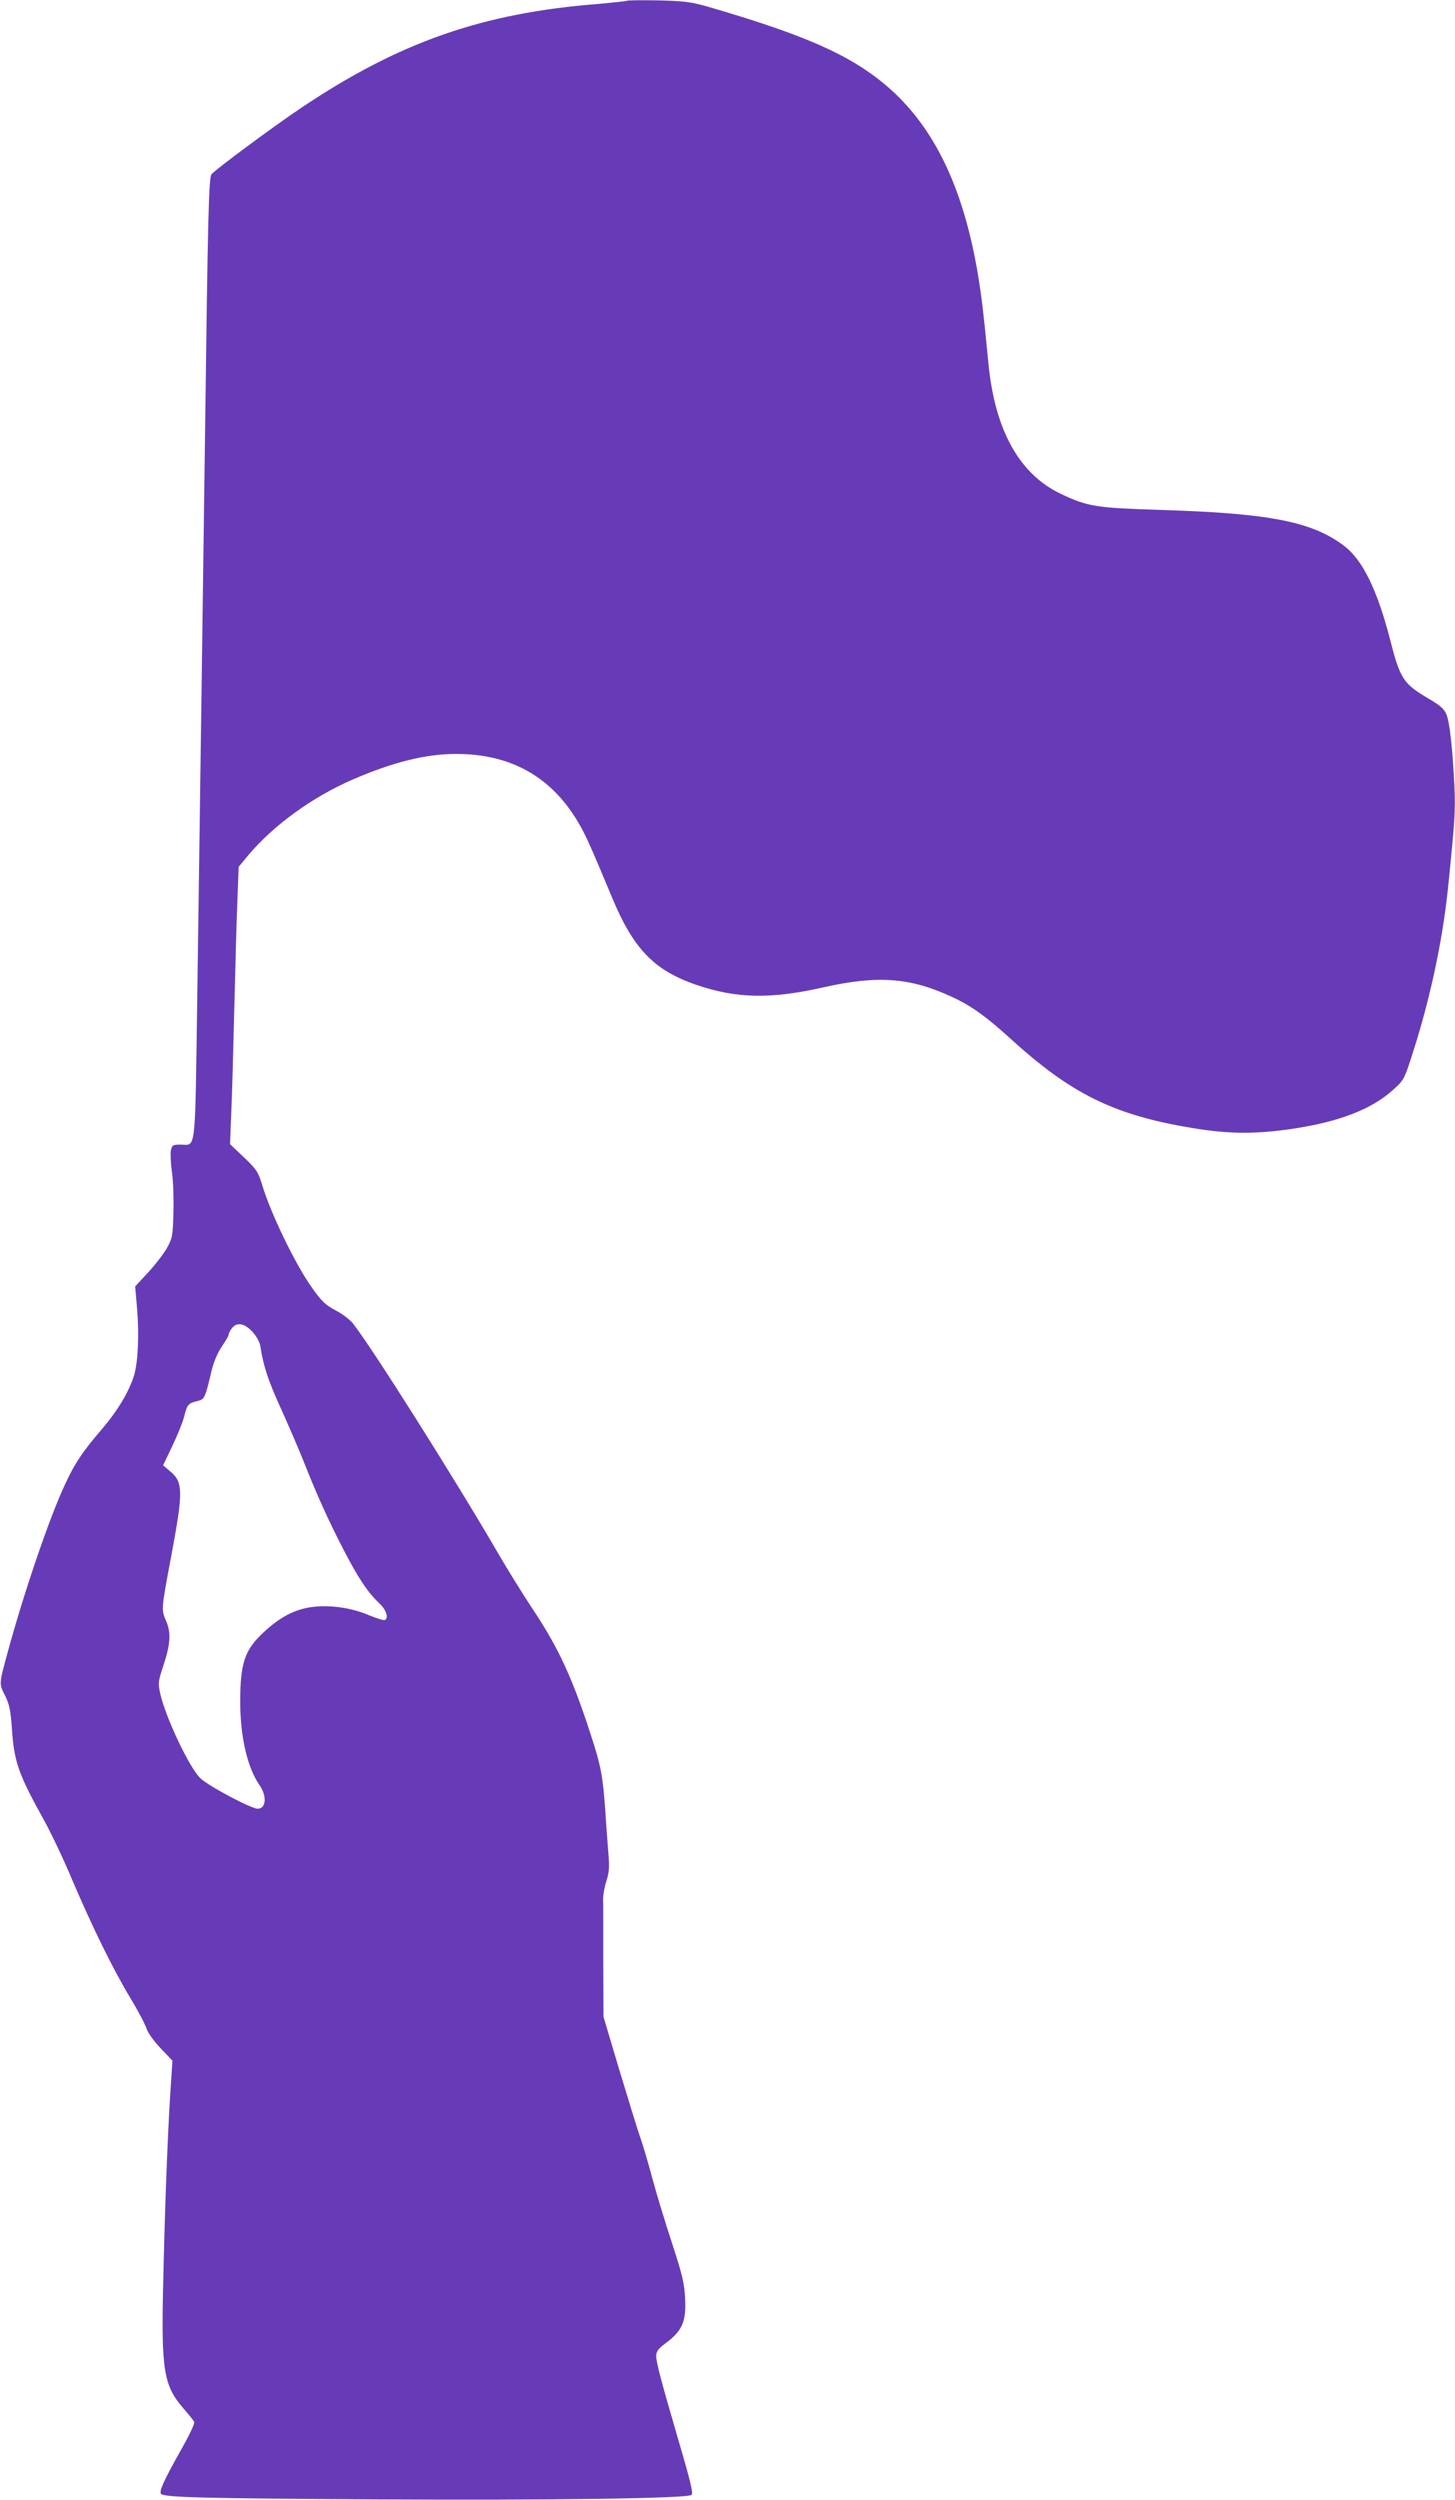
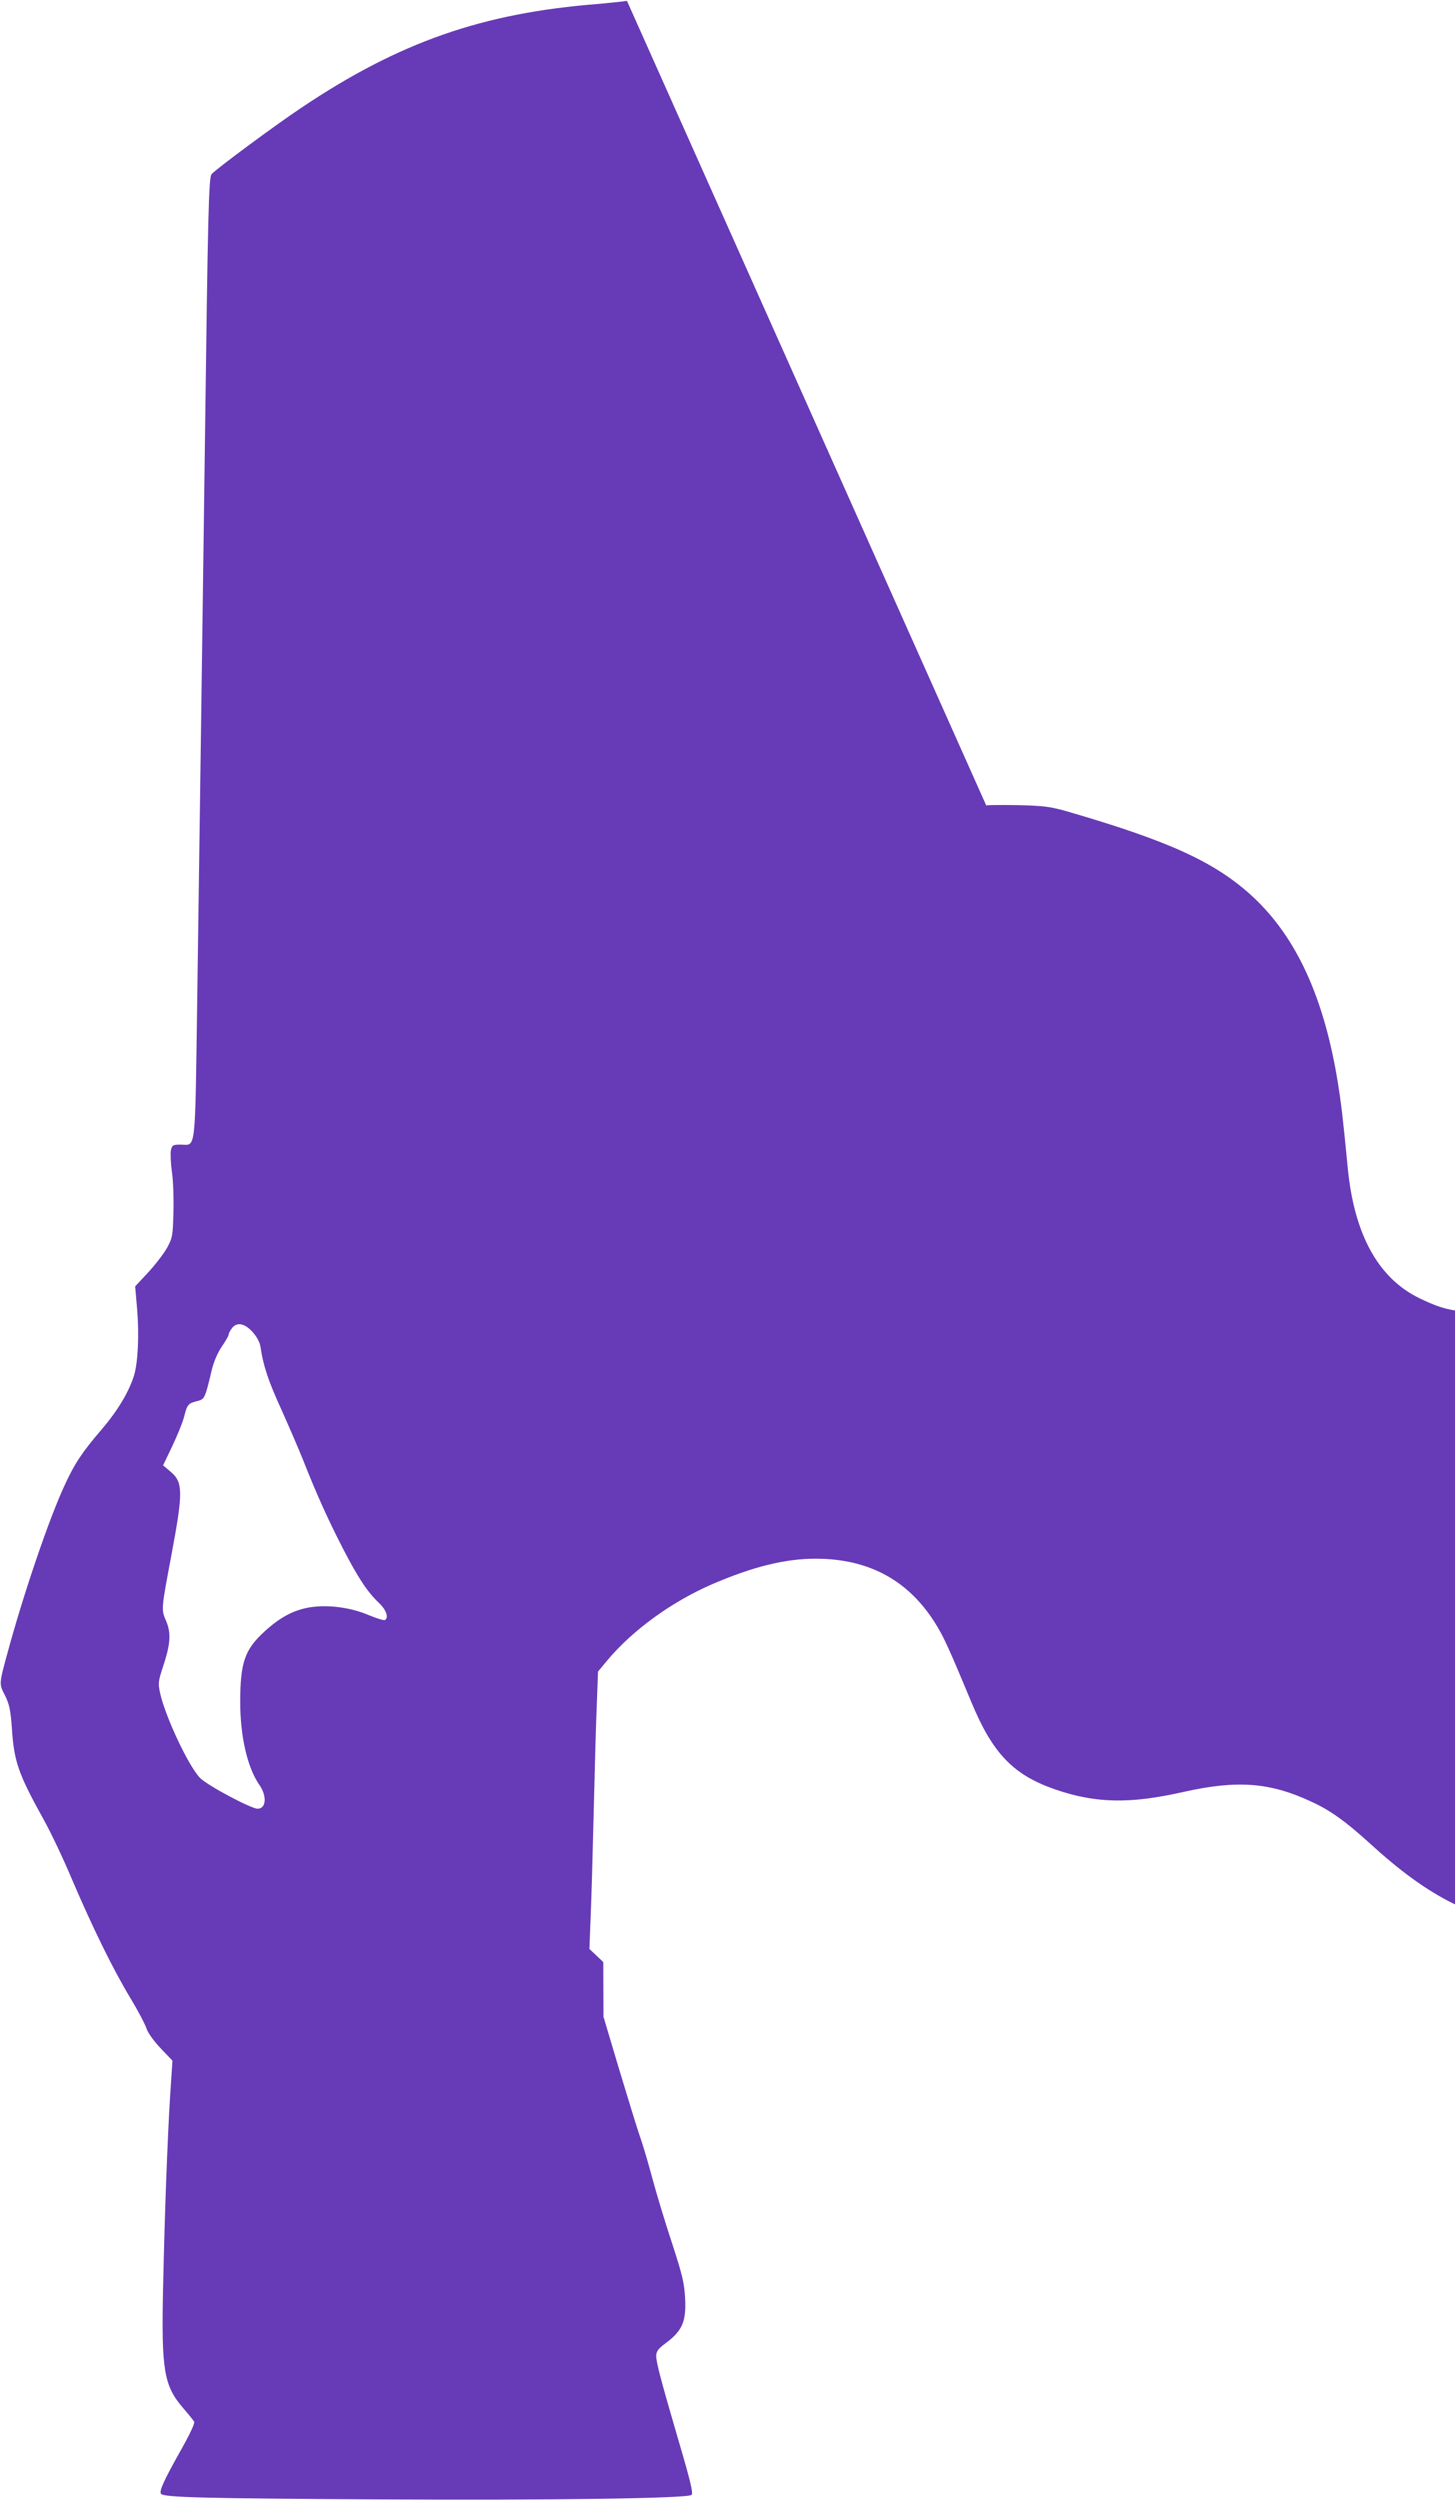
<svg xmlns="http://www.w3.org/2000/svg" version="1.0" width="745pt" height="1280pt" viewBox="0 0 745 1280" preserveAspectRatio="xMidYMid meet">
  <g transform="translate(0,1280) scale(0.1,-0.1)" fill="#673ab7" stroke="none">
-     <path d="M3210 12796 c-3 -2 -68 -9 -145 -16 -593 -46 -1020 -195 -1521 -531 -138 -92 -440 -316 -461 -341 -14 -16 -19 -221 -33 -1323 -12 -874 -25 -1857 -40 -2895 -12 -812 -5 -750 -86 -750 -39 0 -43 -3 -49 -29 -3 -16 -1 -66 5 -109 7 -44 10 -138 8 -209 -3 -120 -5 -131 -33 -182 -17 -30 -60 -86 -97 -126 l-66 -71 10 -115 c11 -131 5 -273 -16 -342 -27 -85 -84 -180 -167 -277 -98 -114 -138 -174 -189 -286 -79 -170 -209 -552 -291 -854 -45 -165 -44 -160 -13 -221 22 -45 28 -73 35 -169 11 -170 33 -232 165 -470 35 -63 100 -200 144 -305 103 -241 209 -458 298 -605 38 -63 75 -133 82 -155 8 -24 38 -65 73 -102 l60 -63 -12 -182 c-14 -229 -28 -606 -36 -983 -9 -422 4 -499 104 -615 26 -30 51 -61 55 -68 5 -8 -23 -67 -73 -155 -83 -148 -108 -203 -96 -215 18 -18 227 -23 1103 -28 900 -5 1595 5 1613 23 9 9 -3 62 -71 293 -85 291 -110 386 -110 417 0 25 9 38 54 71 80 61 100 108 94 225 -4 79 -14 119 -65 277 -34 102 -80 253 -102 335 -22 83 -52 184 -67 225 -14 41 -61 194 -105 340 l-79 265 -1 280 c0 154 0 298 -1 321 0 22 7 64 17 94 13 40 16 70 11 129 -3 42 -11 141 -16 221 -13 188 -22 237 -77 405 -94 290 -166 444 -302 647 -48 73 -123 194 -166 268 -221 381 -661 1078 -750 1187 -15 18 -54 48 -88 65 -51 28 -71 46 -120 116 -87 123 -212 382 -256 530 -19 62 -28 76 -92 137 l-71 67 6 157 c4 86 11 332 16 546 5 215 12 463 16 553 l6 164 48 58 c130 155 330 300 538 390 207 89 372 130 528 130 279 0 486 -116 624 -349 37 -62 64 -122 174 -386 109 -263 215 -372 428 -446 209 -72 385 -75 658 -13 278 62 444 49 659 -52 95 -44 172 -100 291 -208 313 -286 533 -395 935 -461 184 -31 321 -32 507 -5 245 36 413 101 524 203 53 48 55 52 99 190 89 278 151 571 179 837 35 345 39 400 33 525 -9 189 -24 328 -41 368 -11 26 -31 45 -84 76 -138 81 -152 102 -206 313 -64 247 -139 401 -232 472 -164 125 -380 168 -934 185 -341 11 -380 17 -519 83 -212 101 -337 326 -370 668 -27 279 -34 332 -52 445 -71 431 -211 735 -432 942 -192 178 -426 286 -957 440 -82 23 -117 28 -250 31 -86 1 -158 1 -160 -2z m-1917 -6815 c23 -26 38 -54 41 -78 14 -95 40 -174 107 -320 39 -87 89 -203 111 -258 67 -170 127 -304 205 -455 78 -151 126 -223 187 -280 34 -33 47 -72 27 -84 -5 -3 -41 8 -80 24 -95 41 -211 56 -305 41 -83 -14 -152 -51 -231 -123 -102 -93 -125 -160 -125 -361 0 -179 37 -337 98 -425 40 -57 35 -122 -9 -122 -33 0 -253 117 -293 156 -57 55 -179 313 -206 435 -11 51 -10 61 14 134 39 117 43 174 17 235 -26 60 -26 58 26 335 61 325 61 376 -3 430 l-39 33 47 98 c26 55 54 123 61 152 15 61 21 68 67 79 38 10 39 11 74 158 10 42 30 89 51 120 19 28 35 55 35 60 0 6 7 21 16 33 25 35 65 29 107 -17z" />
+     <path d="M3210 12796 c-3 -2 -68 -9 -145 -16 -593 -46 -1020 -195 -1521 -531 -138 -92 -440 -316 -461 -341 -14 -16 -19 -221 -33 -1323 -12 -874 -25 -1857 -40 -2895 -12 -812 -5 -750 -86 -750 -39 0 -43 -3 -49 -29 -3 -16 -1 -66 5 -109 7 -44 10 -138 8 -209 -3 -120 -5 -131 -33 -182 -17 -30 -60 -86 -97 -126 l-66 -71 10 -115 c11 -131 5 -273 -16 -342 -27 -85 -84 -180 -167 -277 -98 -114 -138 -174 -189 -286 -79 -170 -209 -552 -291 -854 -45 -165 -44 -160 -13 -221 22 -45 28 -73 35 -169 11 -170 33 -232 165 -470 35 -63 100 -200 144 -305 103 -241 209 -458 298 -605 38 -63 75 -133 82 -155 8 -24 38 -65 73 -102 l60 -63 -12 -182 c-14 -229 -28 -606 -36 -983 -9 -422 4 -499 104 -615 26 -30 51 -61 55 -68 5 -8 -23 -67 -73 -155 -83 -148 -108 -203 -96 -215 18 -18 227 -23 1103 -28 900 -5 1595 5 1613 23 9 9 -3 62 -71 293 -85 291 -110 386 -110 417 0 25 9 38 54 71 80 61 100 108 94 225 -4 79 -14 119 -65 277 -34 102 -80 253 -102 335 -22 83 -52 184 -67 225 -14 41 -61 194 -105 340 l-79 265 -1 280 l-71 67 6 157 c4 86 11 332 16 546 5 215 12 463 16 553 l6 164 48 58 c130 155 330 300 538 390 207 89 372 130 528 130 279 0 486 -116 624 -349 37 -62 64 -122 174 -386 109 -263 215 -372 428 -446 209 -72 385 -75 658 -13 278 62 444 49 659 -52 95 -44 172 -100 291 -208 313 -286 533 -395 935 -461 184 -31 321 -32 507 -5 245 36 413 101 524 203 53 48 55 52 99 190 89 278 151 571 179 837 35 345 39 400 33 525 -9 189 -24 328 -41 368 -11 26 -31 45 -84 76 -138 81 -152 102 -206 313 -64 247 -139 401 -232 472 -164 125 -380 168 -934 185 -341 11 -380 17 -519 83 -212 101 -337 326 -370 668 -27 279 -34 332 -52 445 -71 431 -211 735 -432 942 -192 178 -426 286 -957 440 -82 23 -117 28 -250 31 -86 1 -158 1 -160 -2z m-1917 -6815 c23 -26 38 -54 41 -78 14 -95 40 -174 107 -320 39 -87 89 -203 111 -258 67 -170 127 -304 205 -455 78 -151 126 -223 187 -280 34 -33 47 -72 27 -84 -5 -3 -41 8 -80 24 -95 41 -211 56 -305 41 -83 -14 -152 -51 -231 -123 -102 -93 -125 -160 -125 -361 0 -179 37 -337 98 -425 40 -57 35 -122 -9 -122 -33 0 -253 117 -293 156 -57 55 -179 313 -206 435 -11 51 -10 61 14 134 39 117 43 174 17 235 -26 60 -26 58 26 335 61 325 61 376 -3 430 l-39 33 47 98 c26 55 54 123 61 152 15 61 21 68 67 79 38 10 39 11 74 158 10 42 30 89 51 120 19 28 35 55 35 60 0 6 7 21 16 33 25 35 65 29 107 -17z" />
  </g>
</svg>